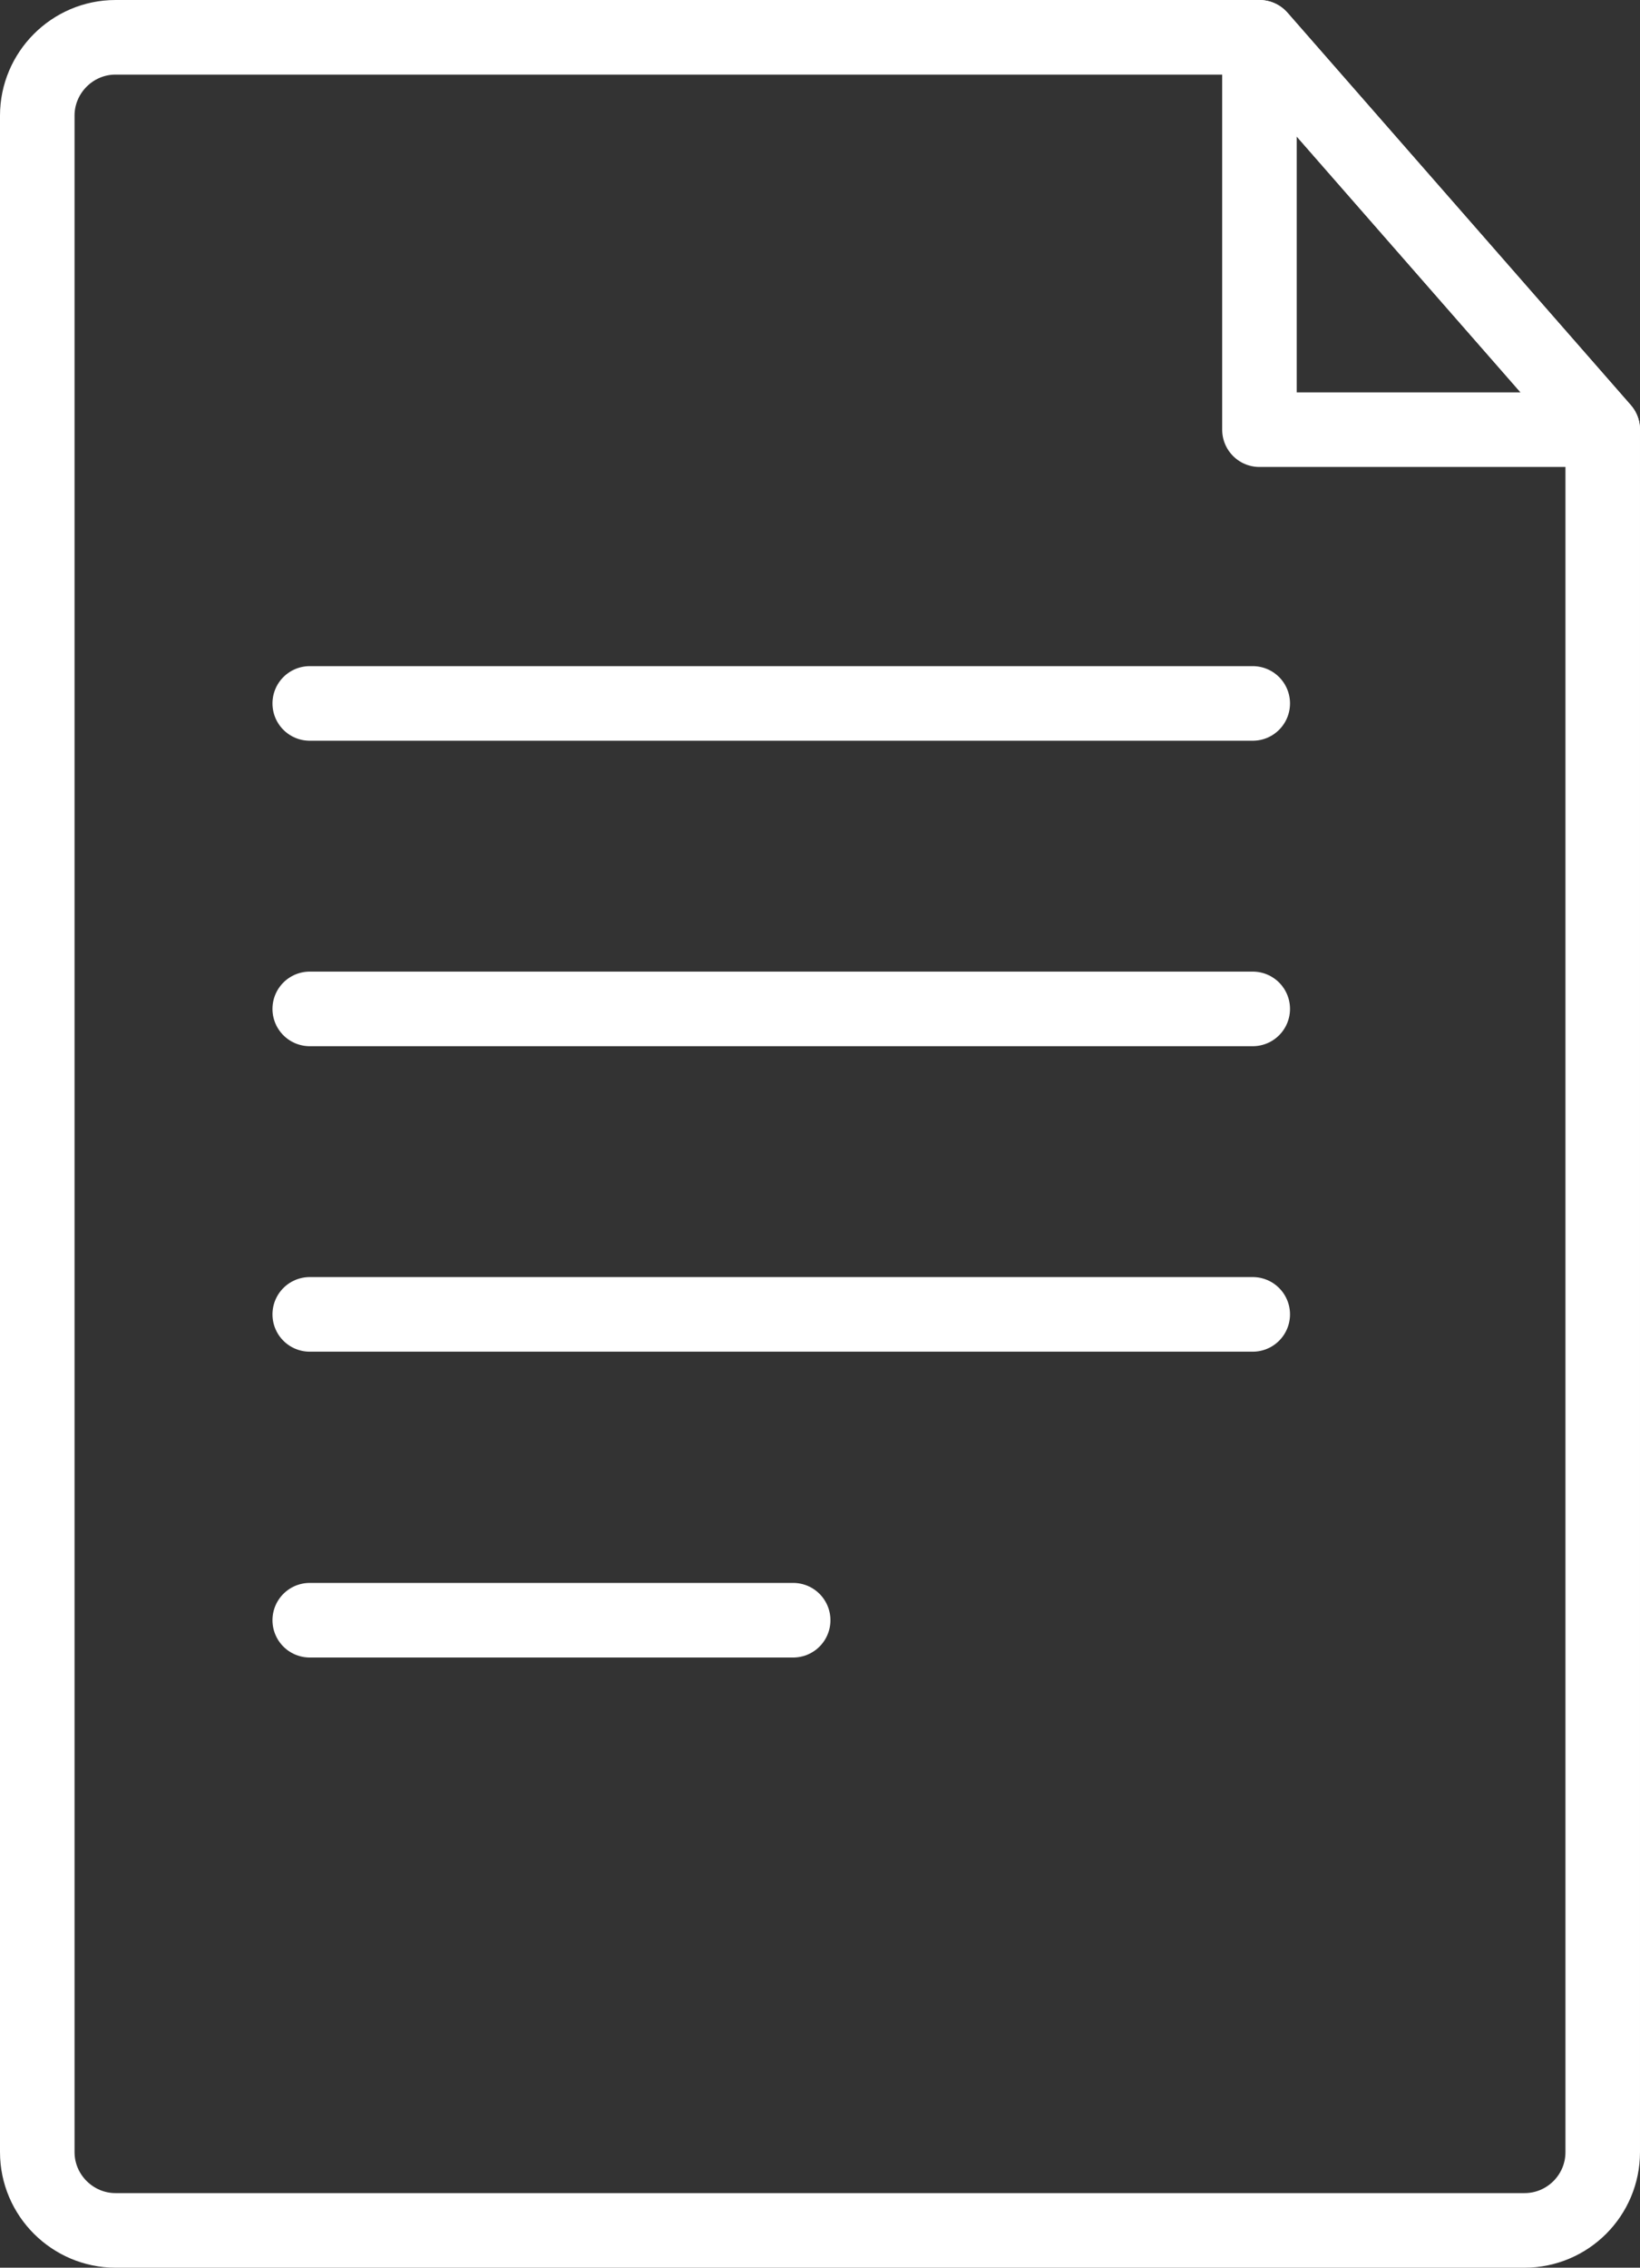
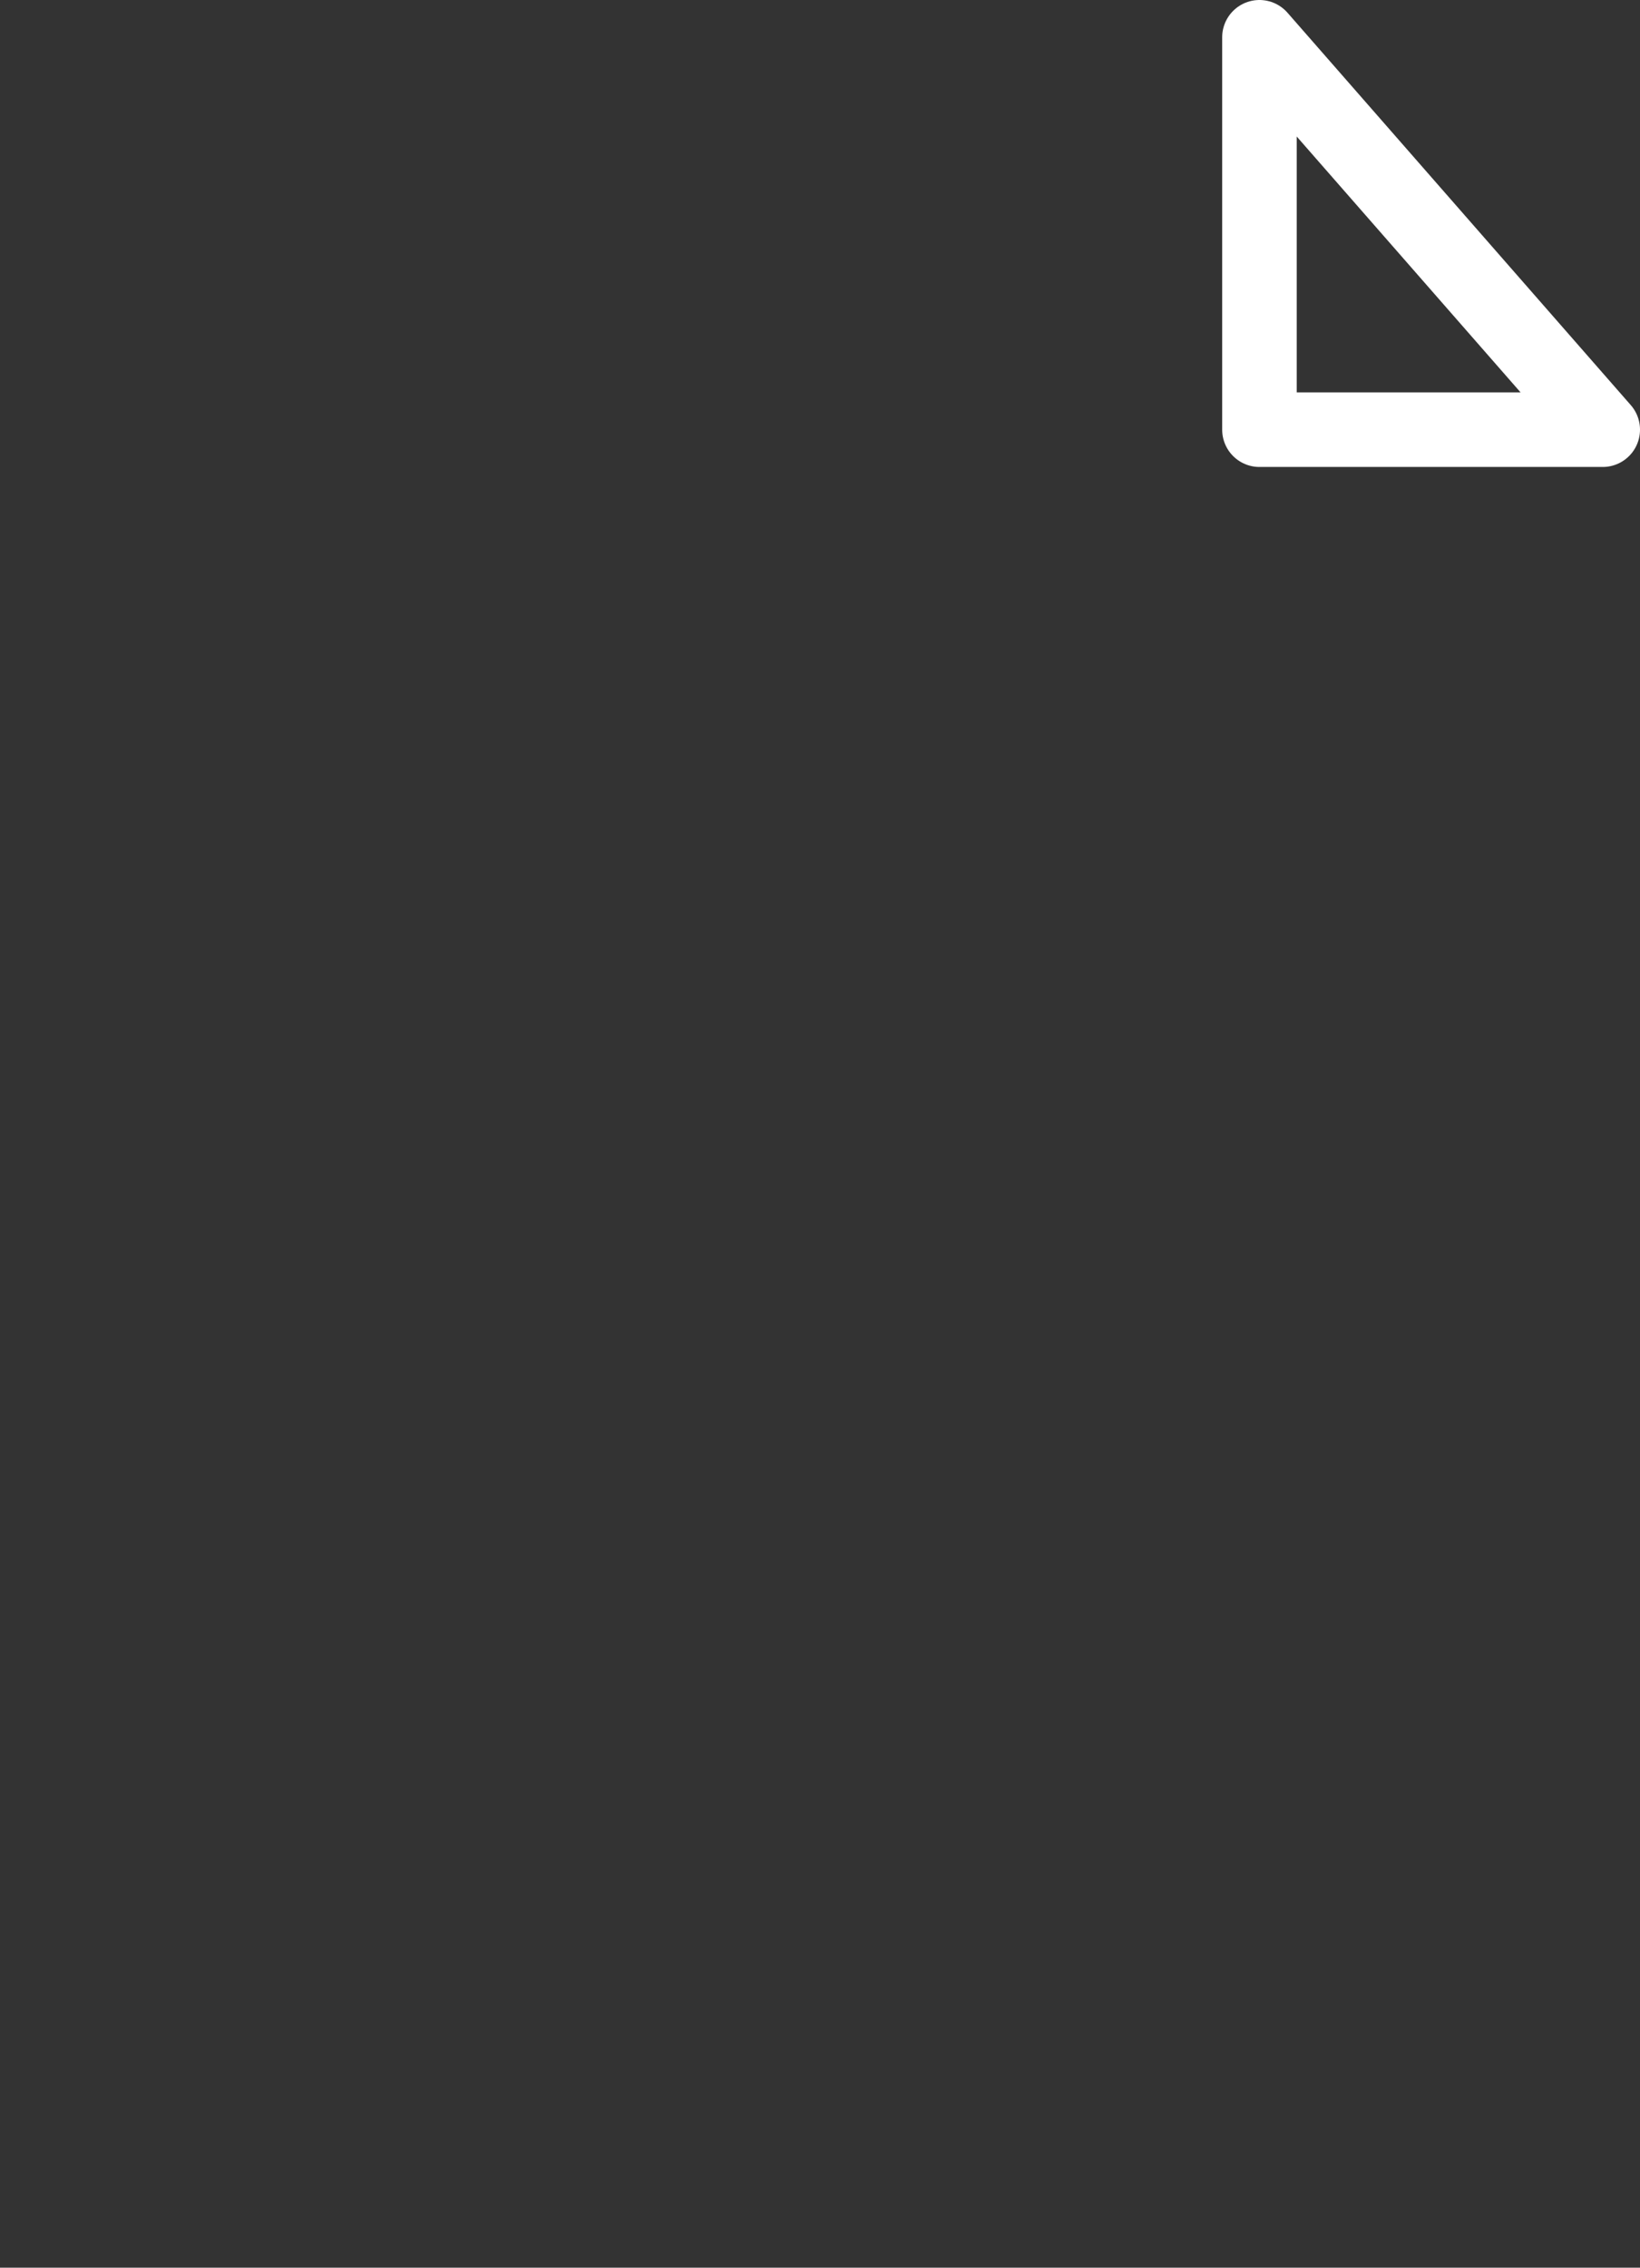
<svg xmlns="http://www.w3.org/2000/svg" id="_레이어_2" data-name="레이어 2" viewBox="0 0 44 60.8">
  <rect x="0" y="0" width="44" height="60.8" fill="#333333" stroke="none" />
  <defs>
    <style>
      .cls-1 {
        fill: none;
        stroke: #fff;
        stroke-linecap: round;
        stroke-linejoin: round;
        stroke-width: 2px;
      }
    </style>
  </defs>
  <g id="icon">
    <g>
-       <line class="cls-1" x1="8.31" y1="18.86" x2="33.61" y2="18.86" />
-       <line class="cls-1" x1="8.31" y1="27.05" x2="33.61" y2="27.05" />
-       <line class="cls-1" x1="8.31" y1="35.24" x2="33.61" y2="35.24" />
-       <line class="cls-1" x1="8.31" y1="43.44" x2="21.28" y2="43.44" />
-       <path class="cls-1" d="m40.9,59.8H3.1c-1.15,0-2.1-.94-2.1-2.1V3.1c0-1.15.94-2.1,2.1-2.1h30.69l9.21,10.52v46.18c0,1.16-.94,2.1-2.1,2.1Z" />
      <polygon class="cls-1" points="33.79 1 33.79 11.52 43 11.52 33.79 1" />
    </g>
  </g>
</svg>